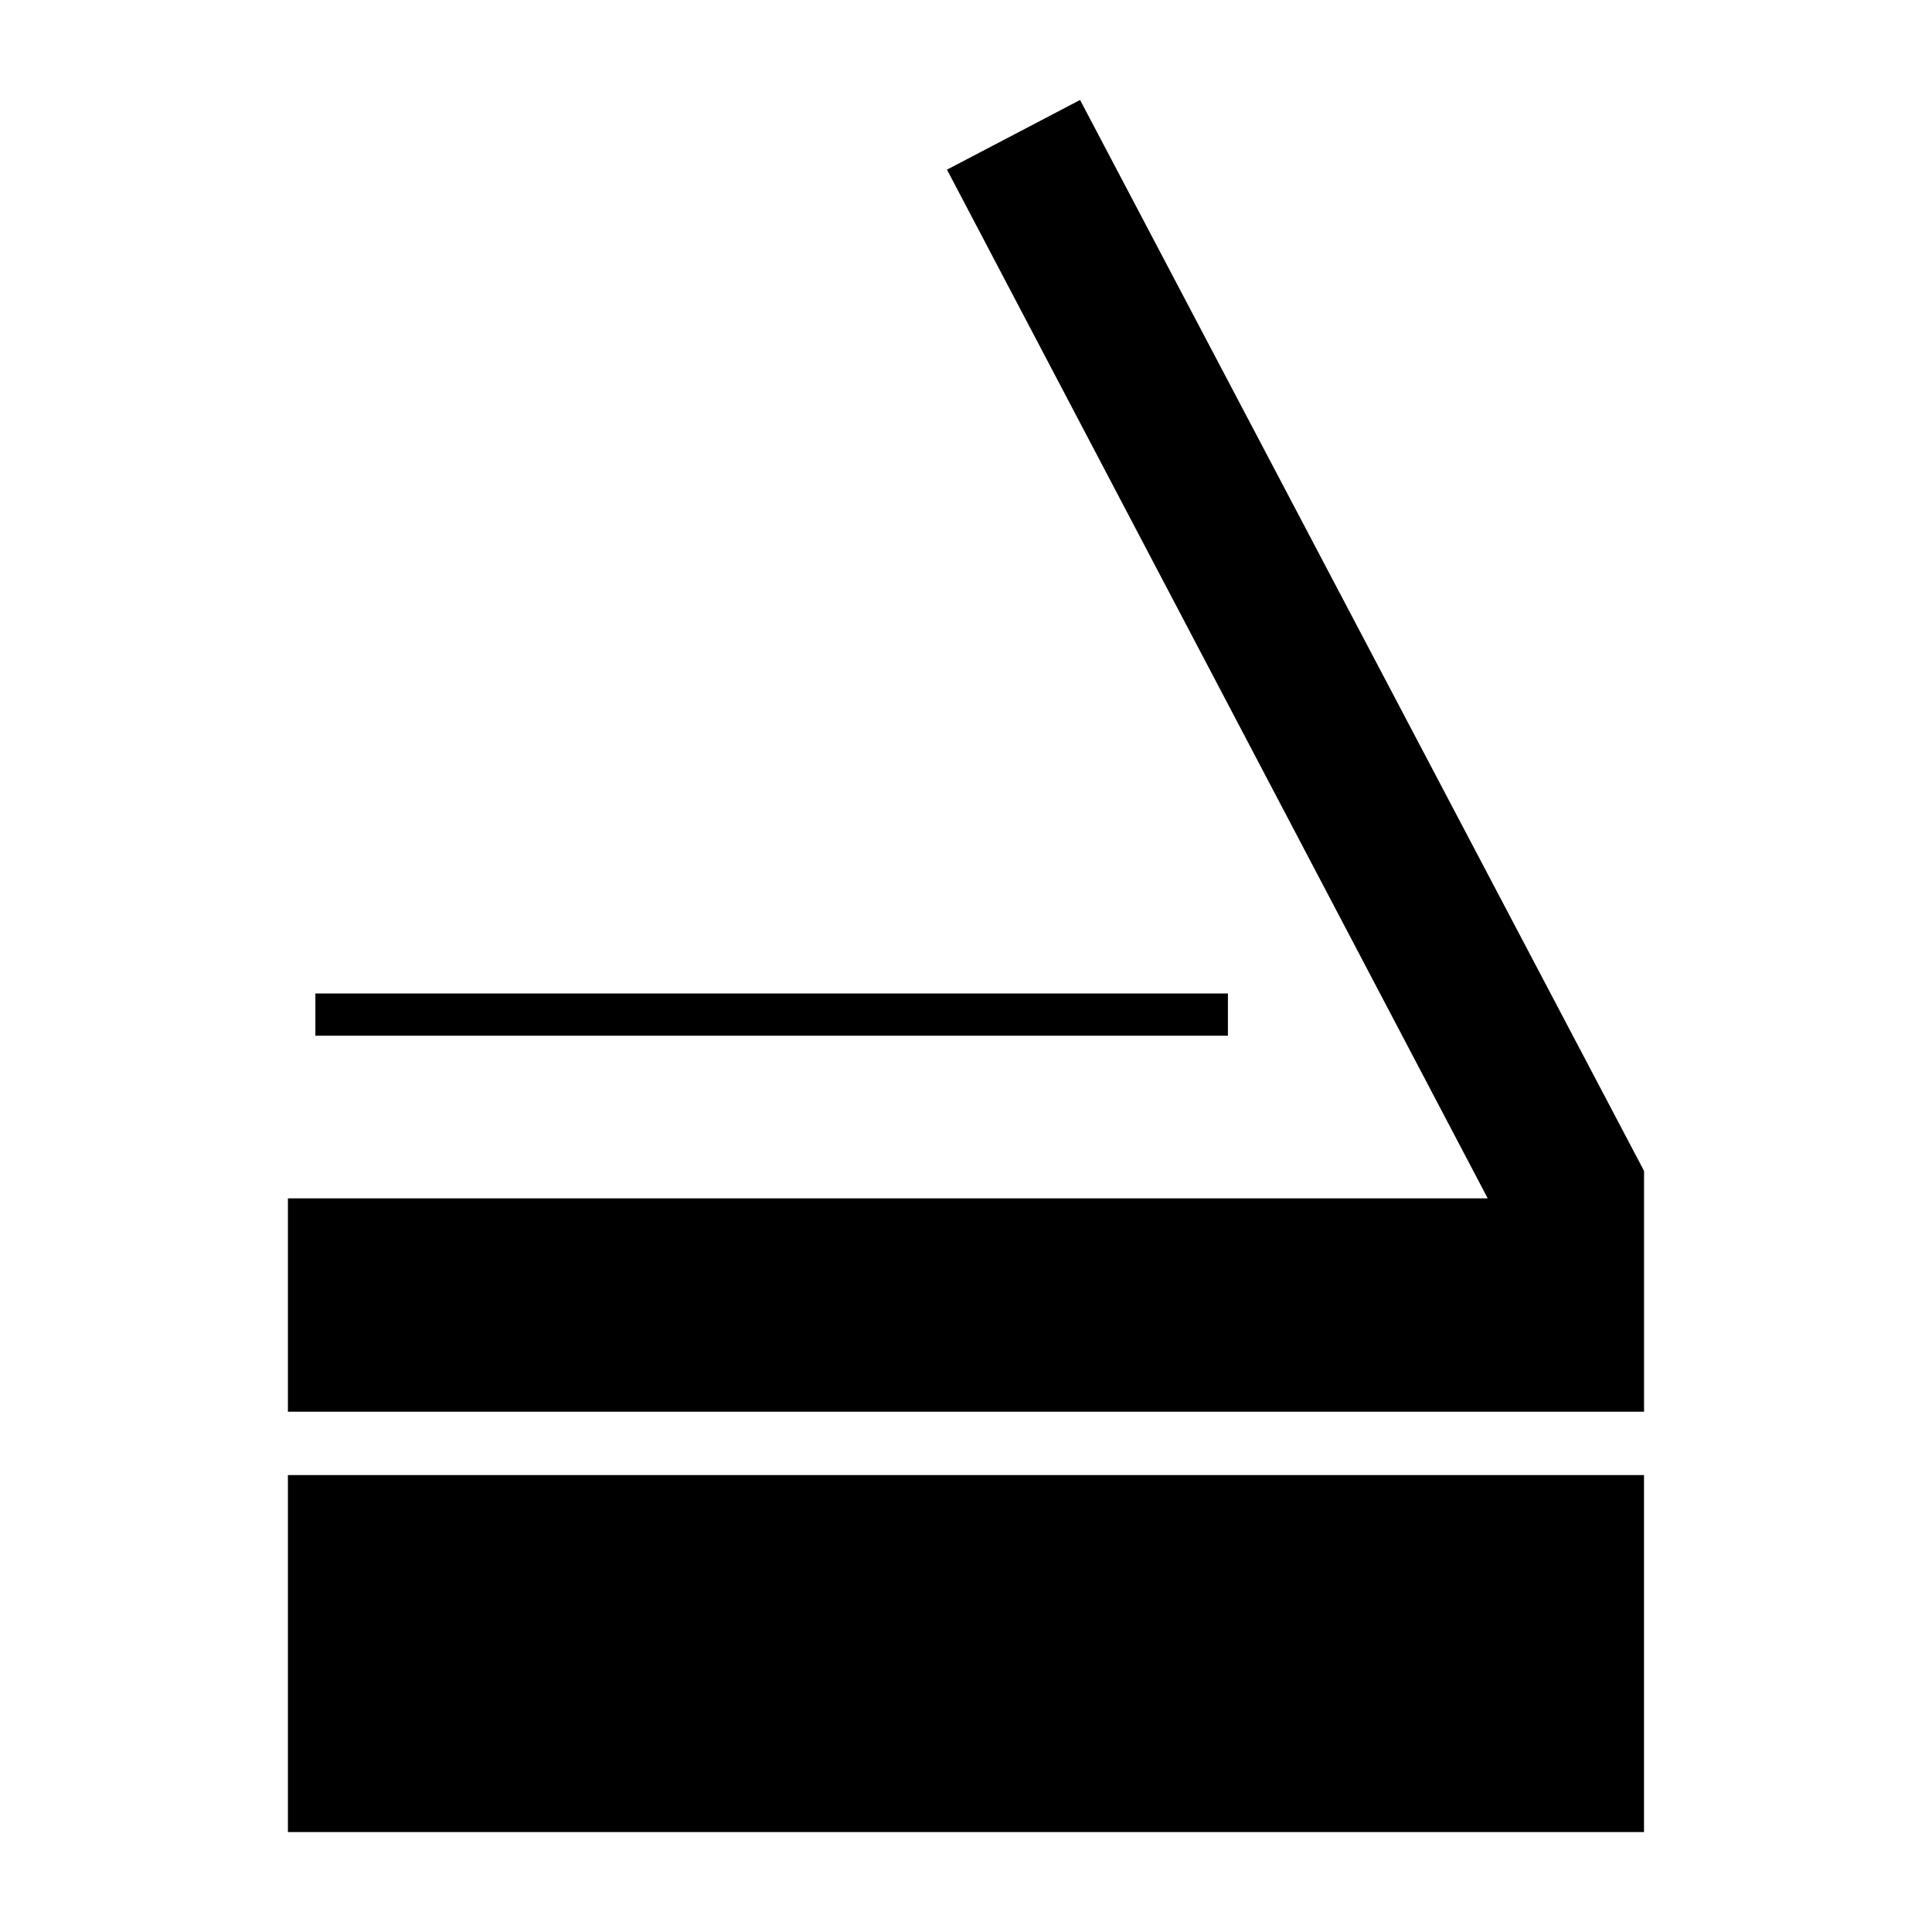
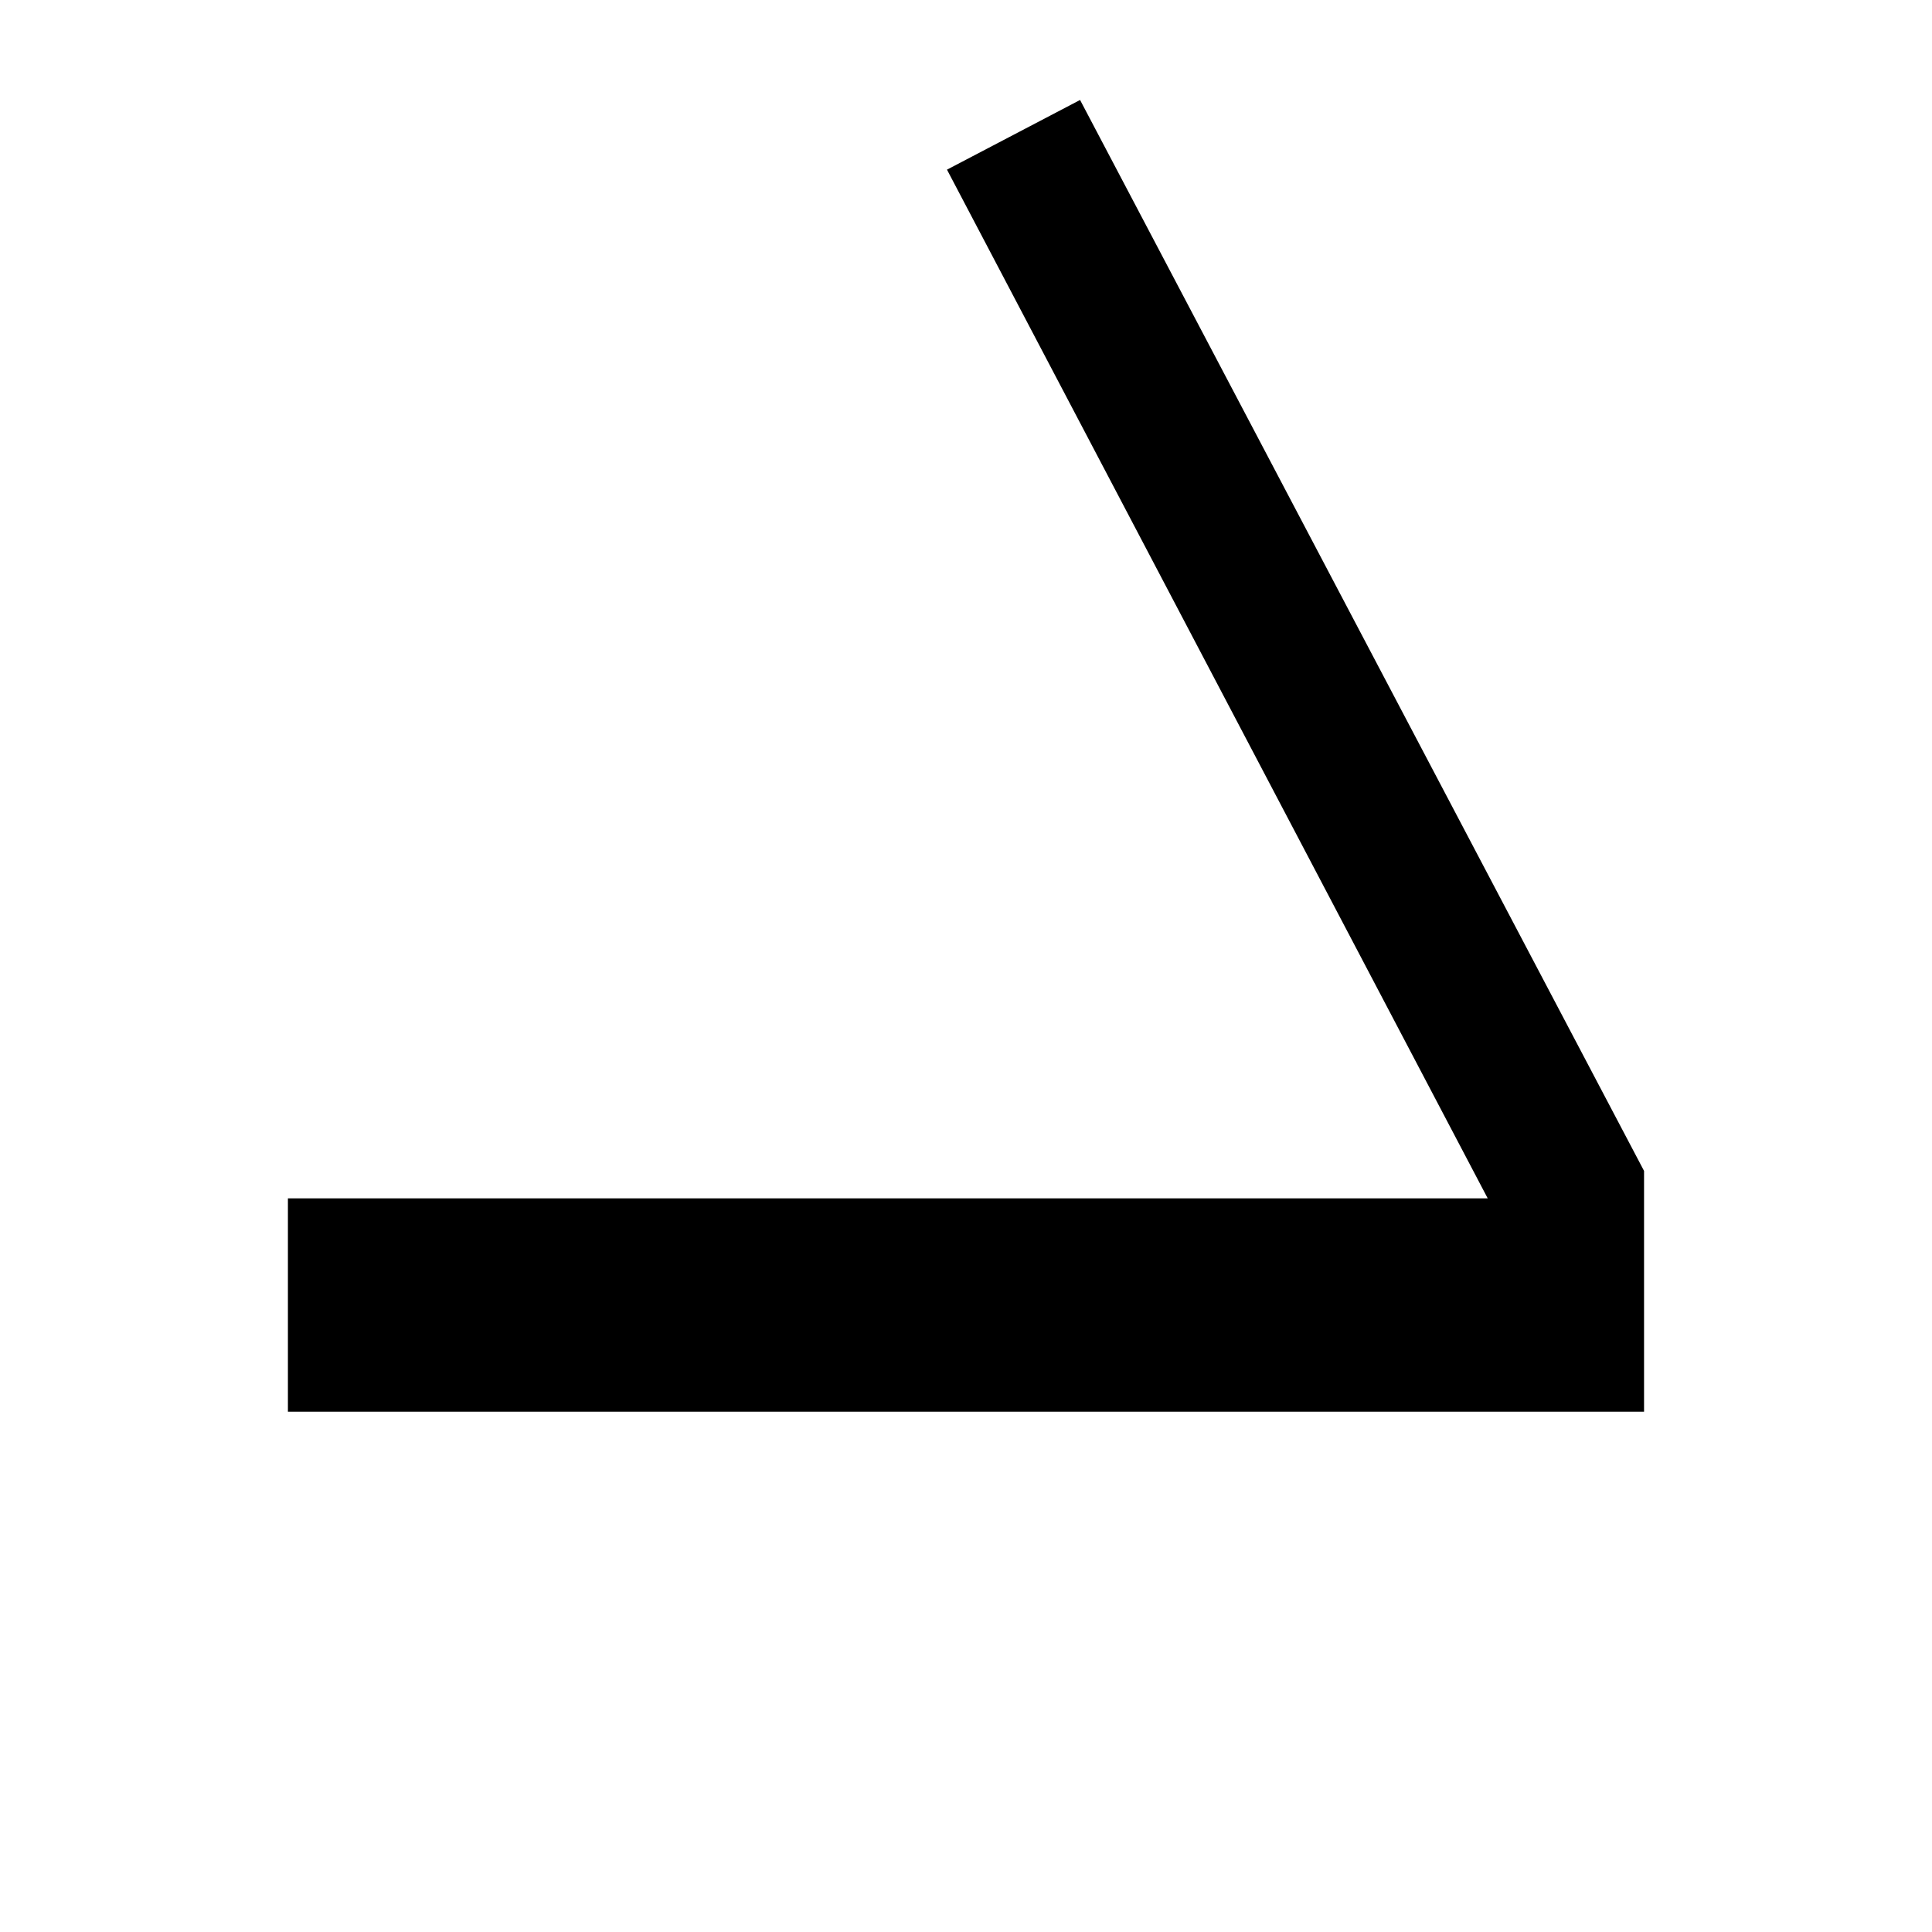
<svg xmlns="http://www.w3.org/2000/svg" fill="#000000" width="800px" height="800px" version="1.1" viewBox="144 144 512 512">
  <g>
-     <path d="m227.58 407.28h241.83v11.195h-241.83z" />
-     <path d="m220.3 534.91h359.38v94.605h-359.38z" />
    <path d="m394.96 188.96 143.3 272.62h-317.96v56.539h359.39v-63.816l-149.46-283.81z" />
  </g>
</svg>